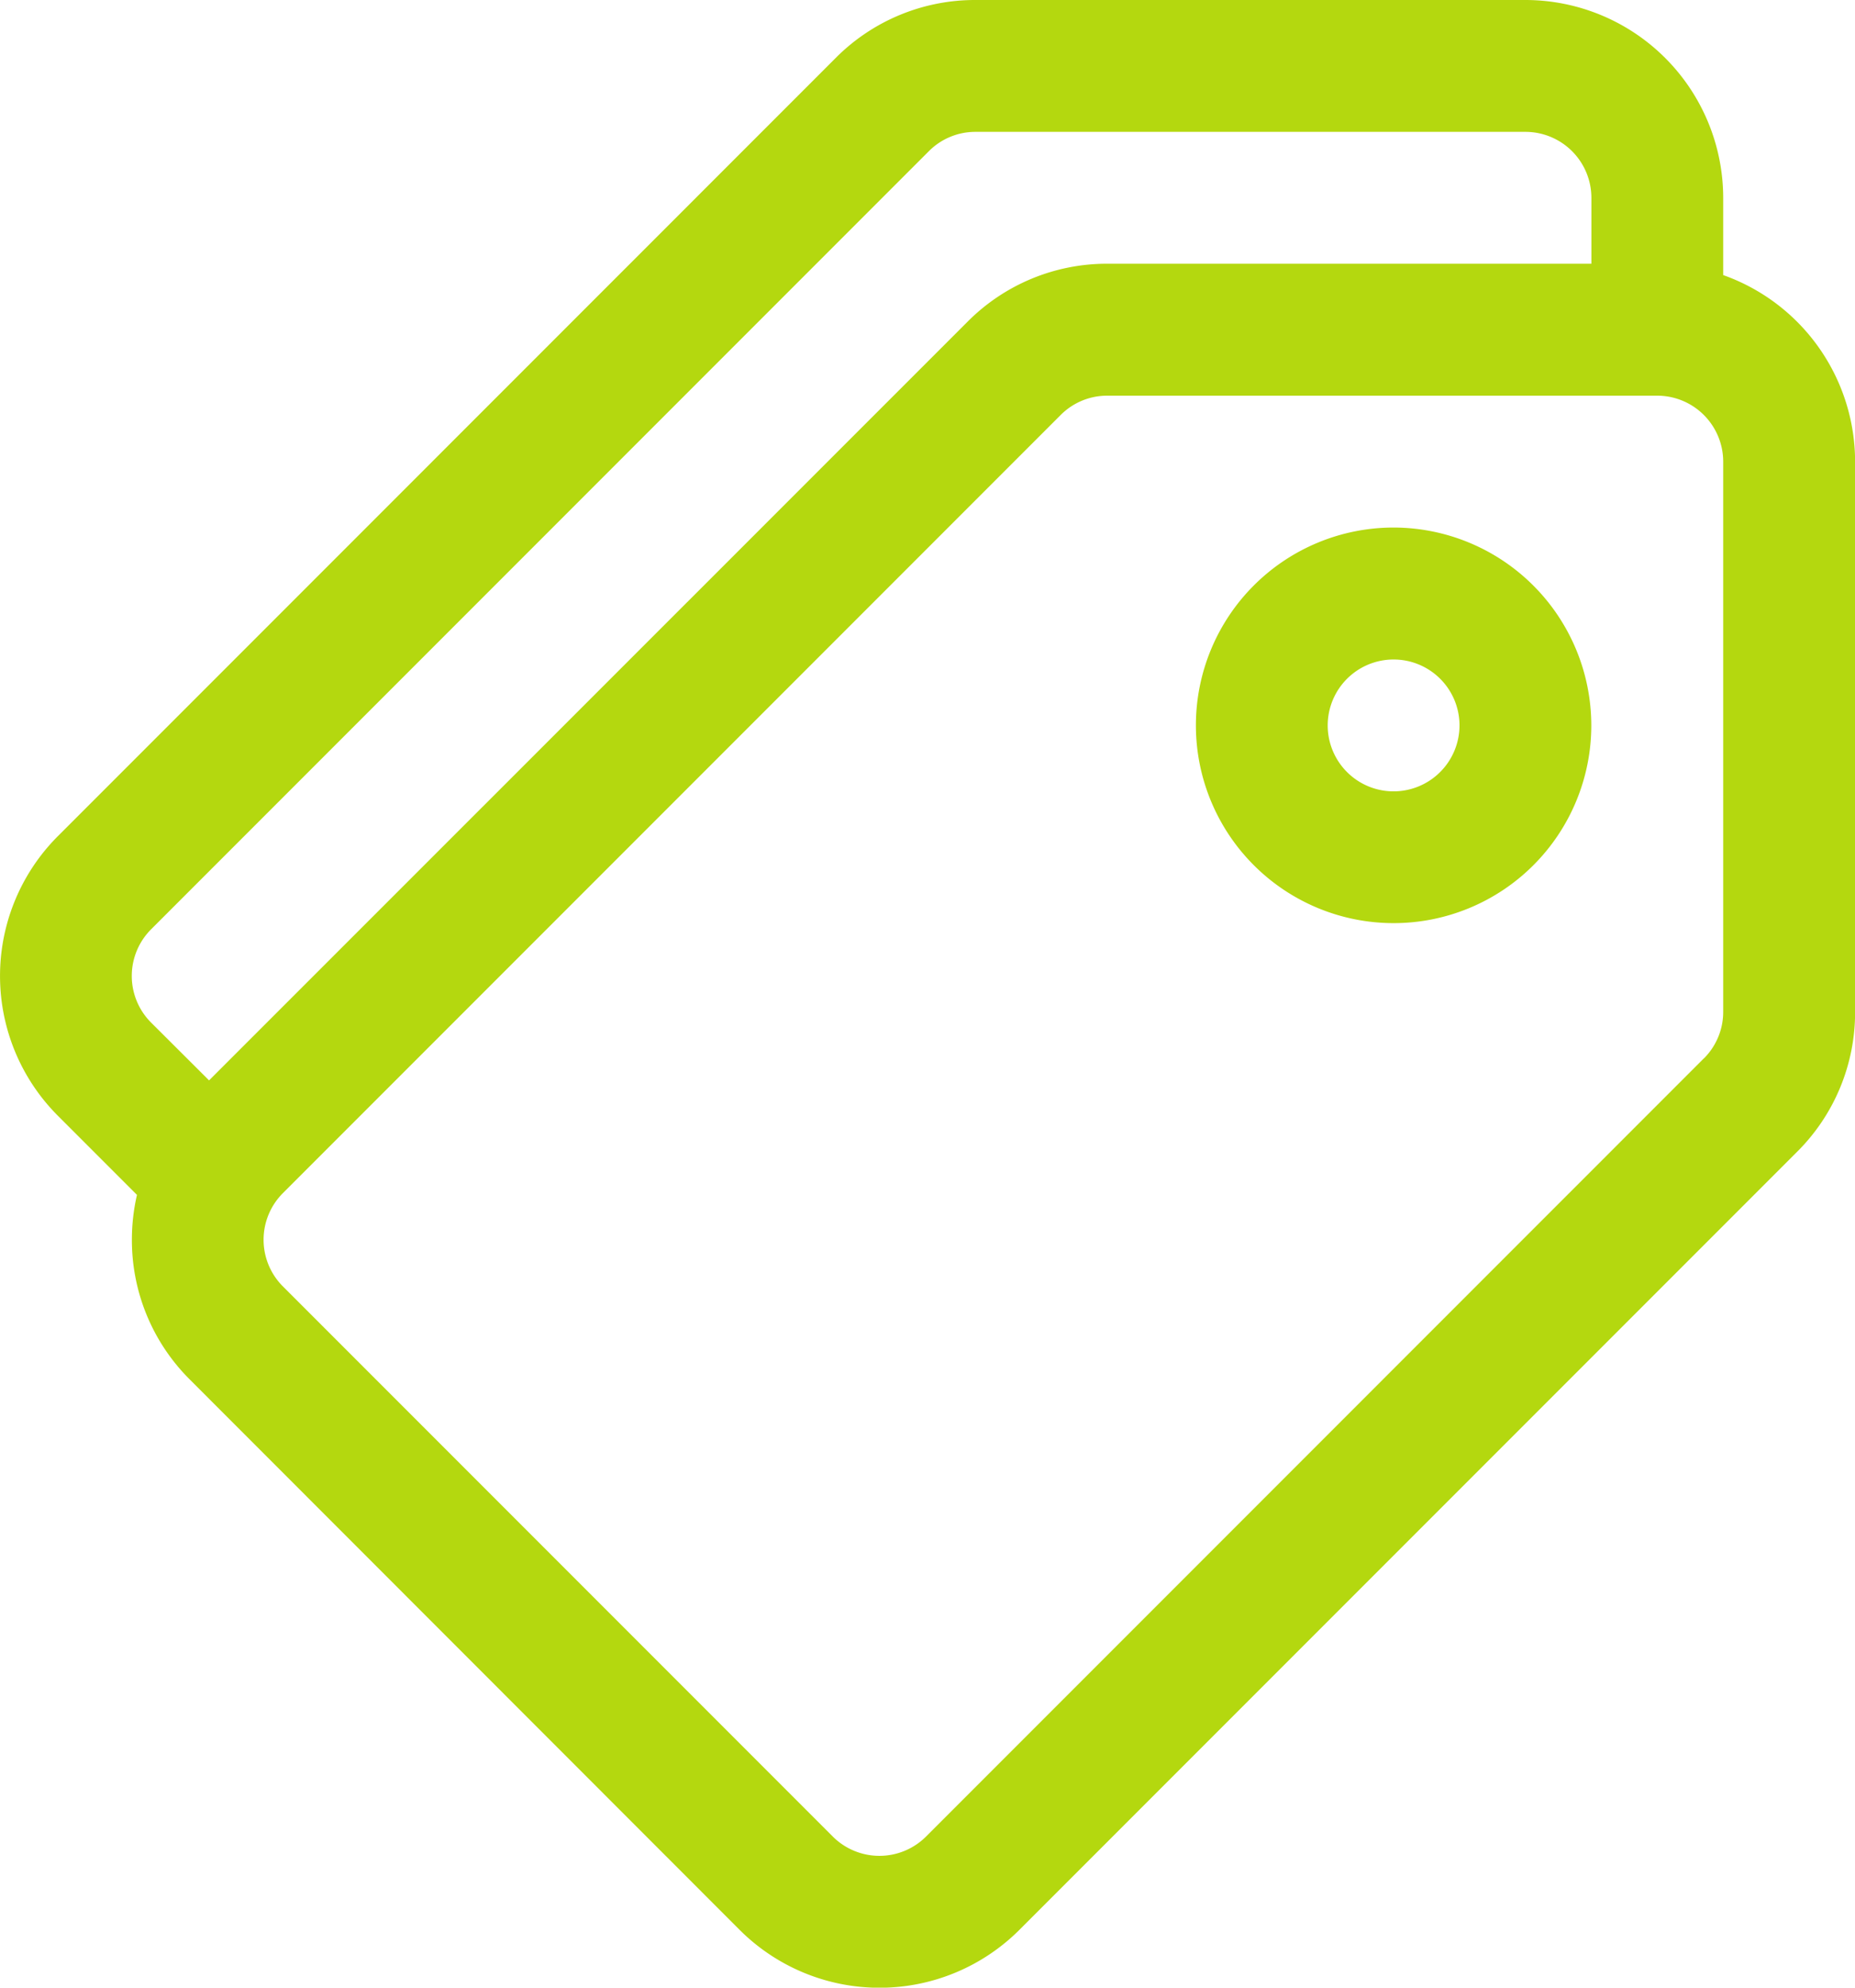
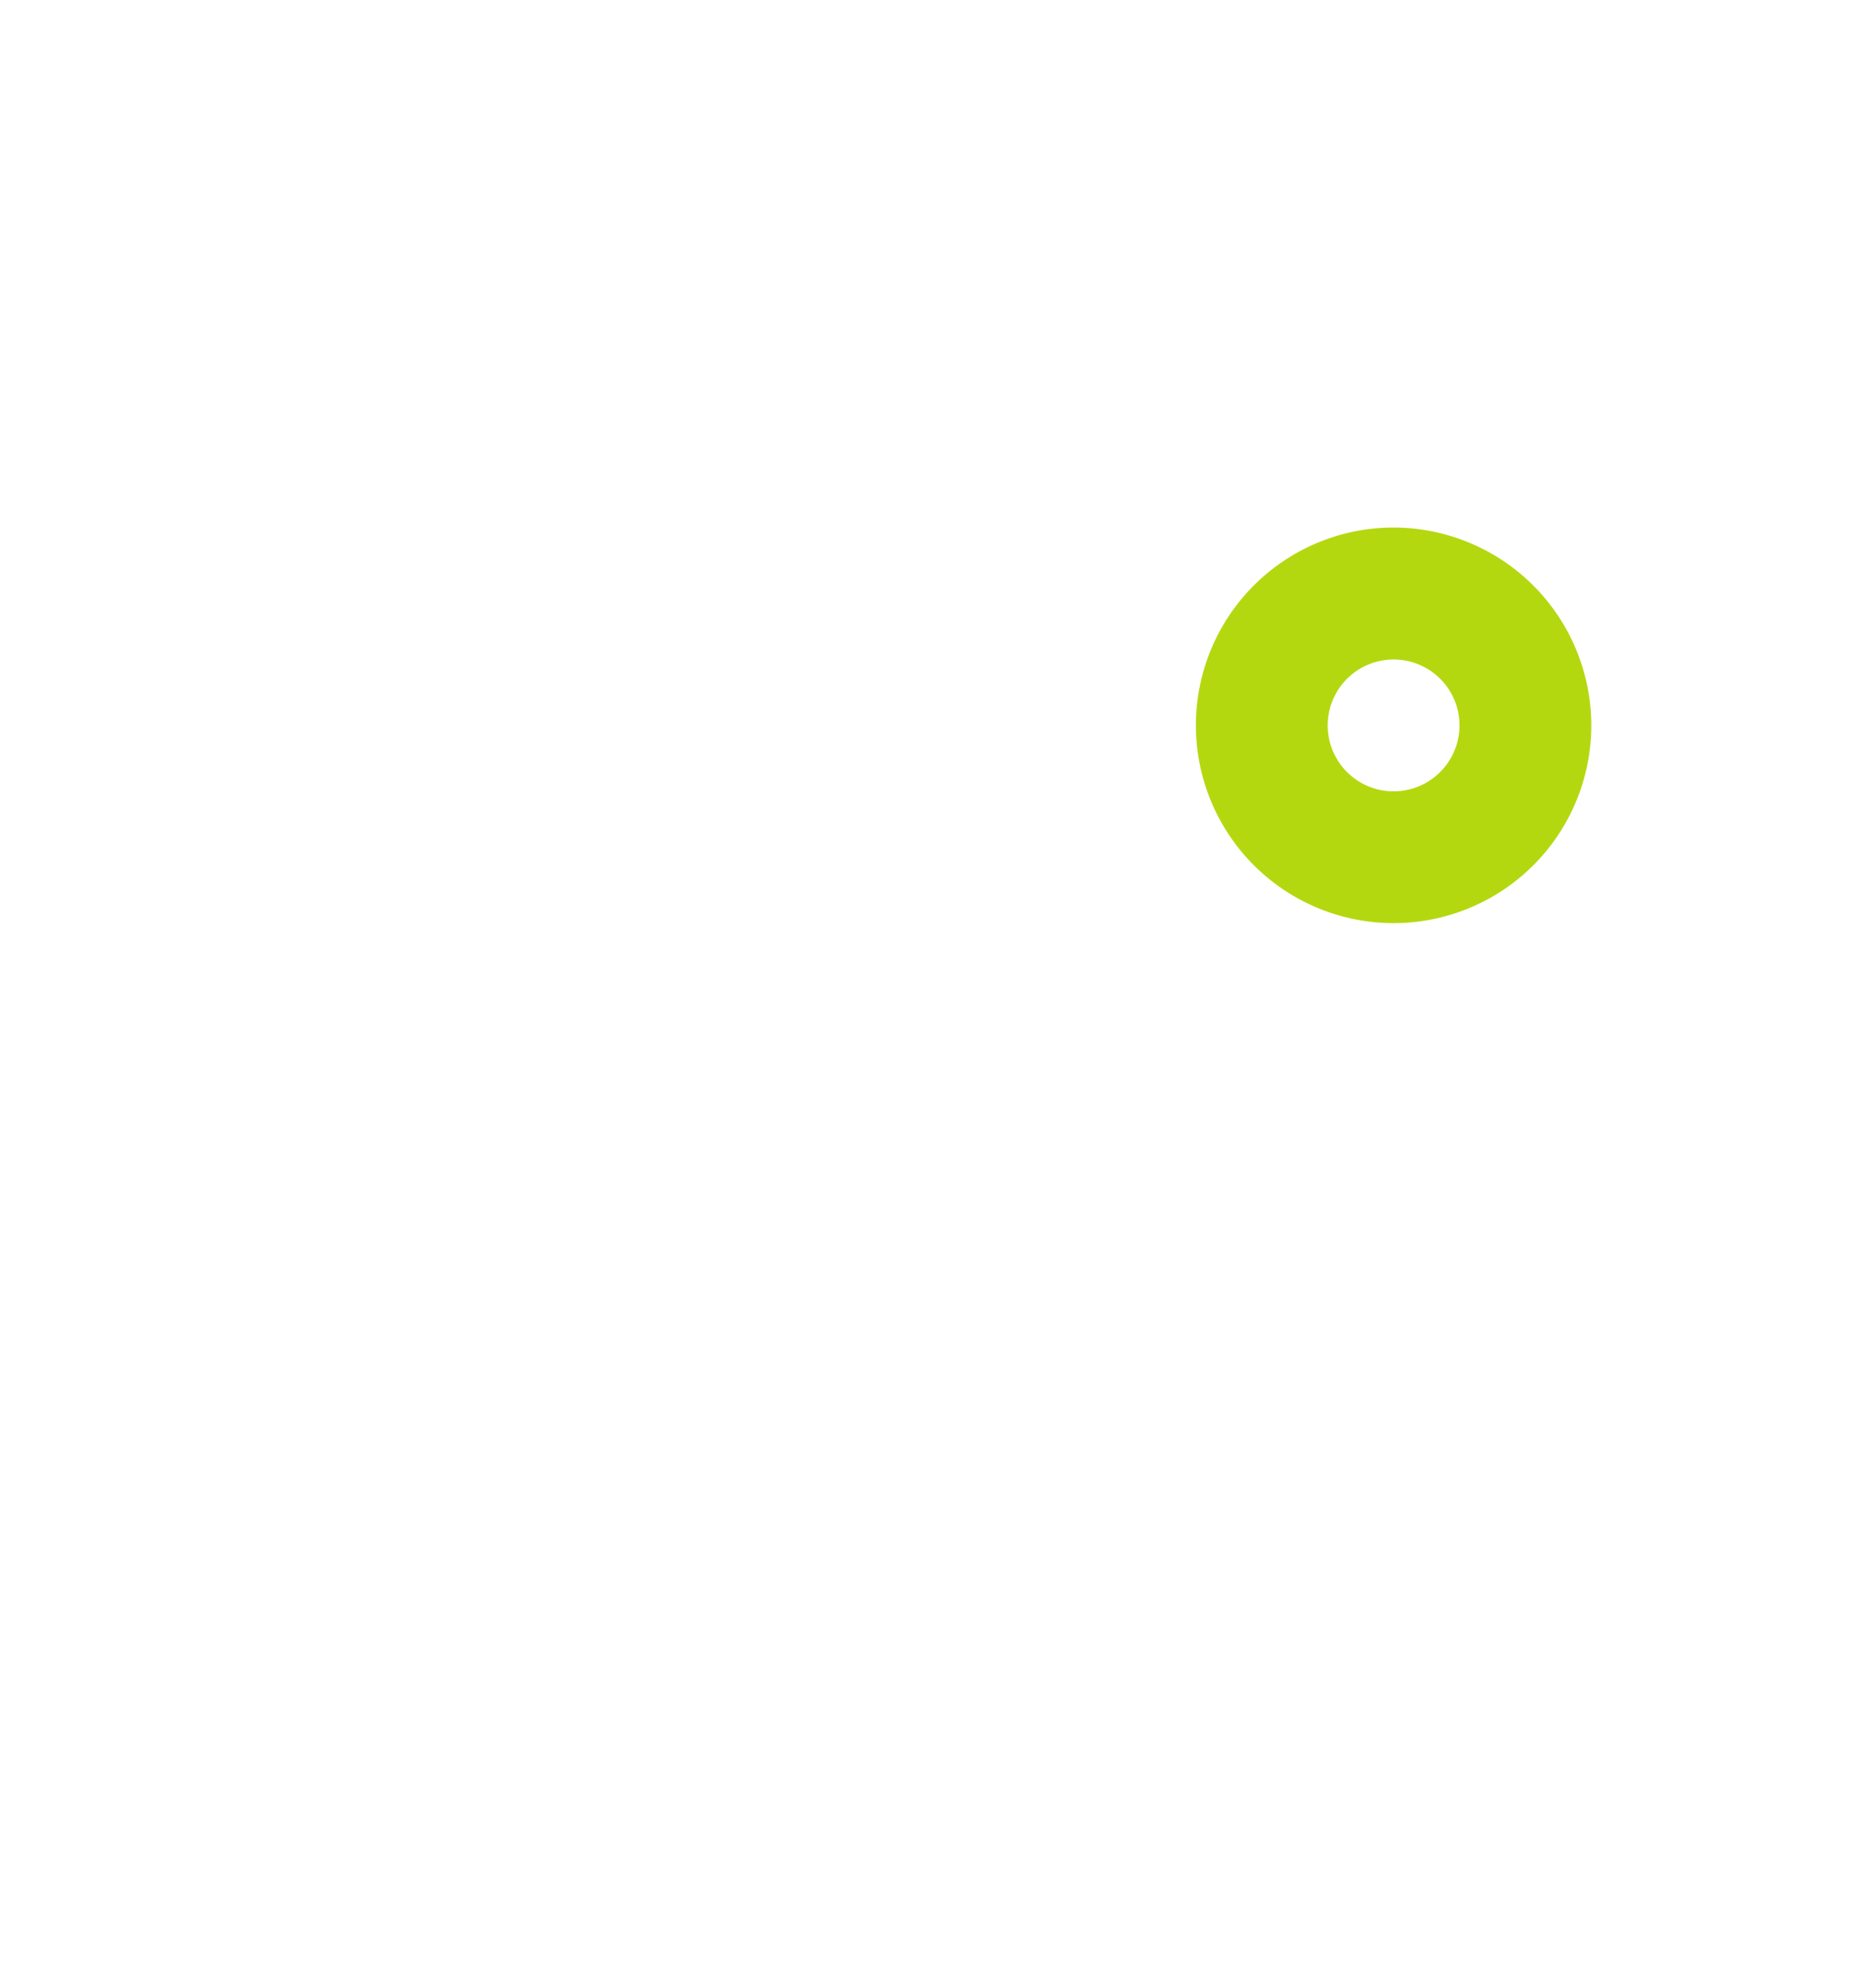
<svg xmlns="http://www.w3.org/2000/svg" width="20.098" height="21.525" viewBox="0 0 20.098 21.525">
  <g id="more-discounts-icon" transform="translate(-16.972)">
    <g id="Group_281" data-name="Group 281" transform="translate(16.972)">
      <g id="Group_280" data-name="Group 280">
-         <path id="Path_414" data-name="Path 414" d="M35.642,2.979V2.142A2.145,2.145,0,0,0,33.5,0H27.541a2.128,2.128,0,0,0-1.515.628L17.6,9.054a2.142,2.142,0,0,0,0,3.03l.856.856a2.159,2.159,0,0,0-.055.485,2.128,2.128,0,0,0,.628,1.515L24.986,20.9a2.145,2.145,0,0,0,3.03,0l8.427-8.427a2.128,2.128,0,0,0,.628-1.515V5A2.146,2.146,0,0,0,35.642,2.979ZM18.609,11.074a.714.714,0,0,1,0-1.01l8.427-8.427a.71.71,0,0,1,.505-.209H33.5a.715.715,0,0,1,.714.714v.714H28.97a2.128,2.128,0,0,0-1.515.628L19.237,11.7Zm16.823.388-8.427,8.427a.715.715,0,0,1-1.01,0l-5.958-5.958a.714.714,0,0,1,0-1.01l8.427-8.427a.71.71,0,0,1,.505-.209h5.958A.715.715,0,0,1,35.642,5v5.958h0A.71.71,0,0,1,35.433,11.462Z" transform="translate(-16.972)" fill="#b4d80f" />
-       </g>
+         </g>
    </g>
    <g id="Group_283" data-name="Group 283" transform="translate(29.929 5.713)">
      <g id="Group_282" data-name="Group 282">
        <path id="Path_415" data-name="Path 415" d="M327.307,135.891a2.142,2.142,0,1,0,2.142,2.142A2.145,2.145,0,0,0,327.307,135.891Zm0,2.857a.714.714,0,1,1,.714-.714A.715.715,0,0,1,327.307,138.748Z" transform="translate(-325.165 -135.891)" fill="#b4d80f" />
      </g>
    </g>
  </g>
</svg>